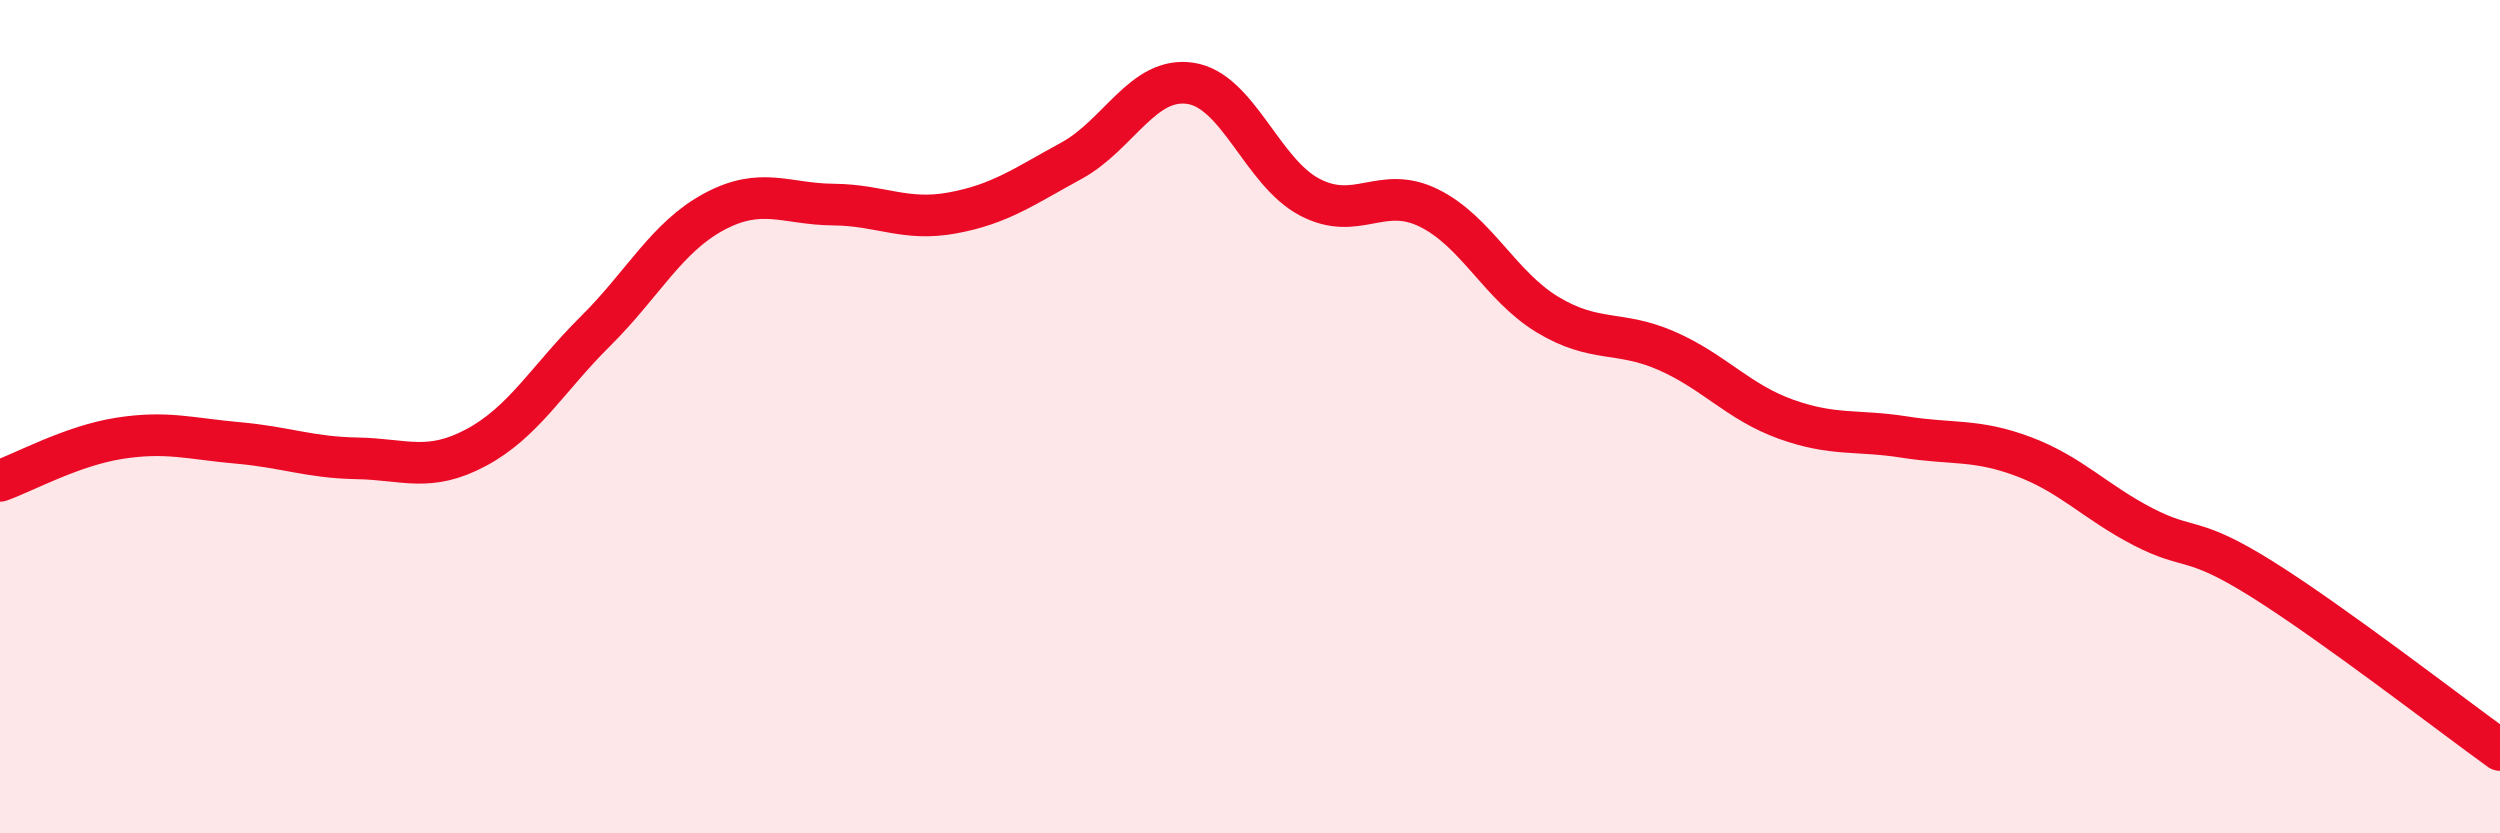
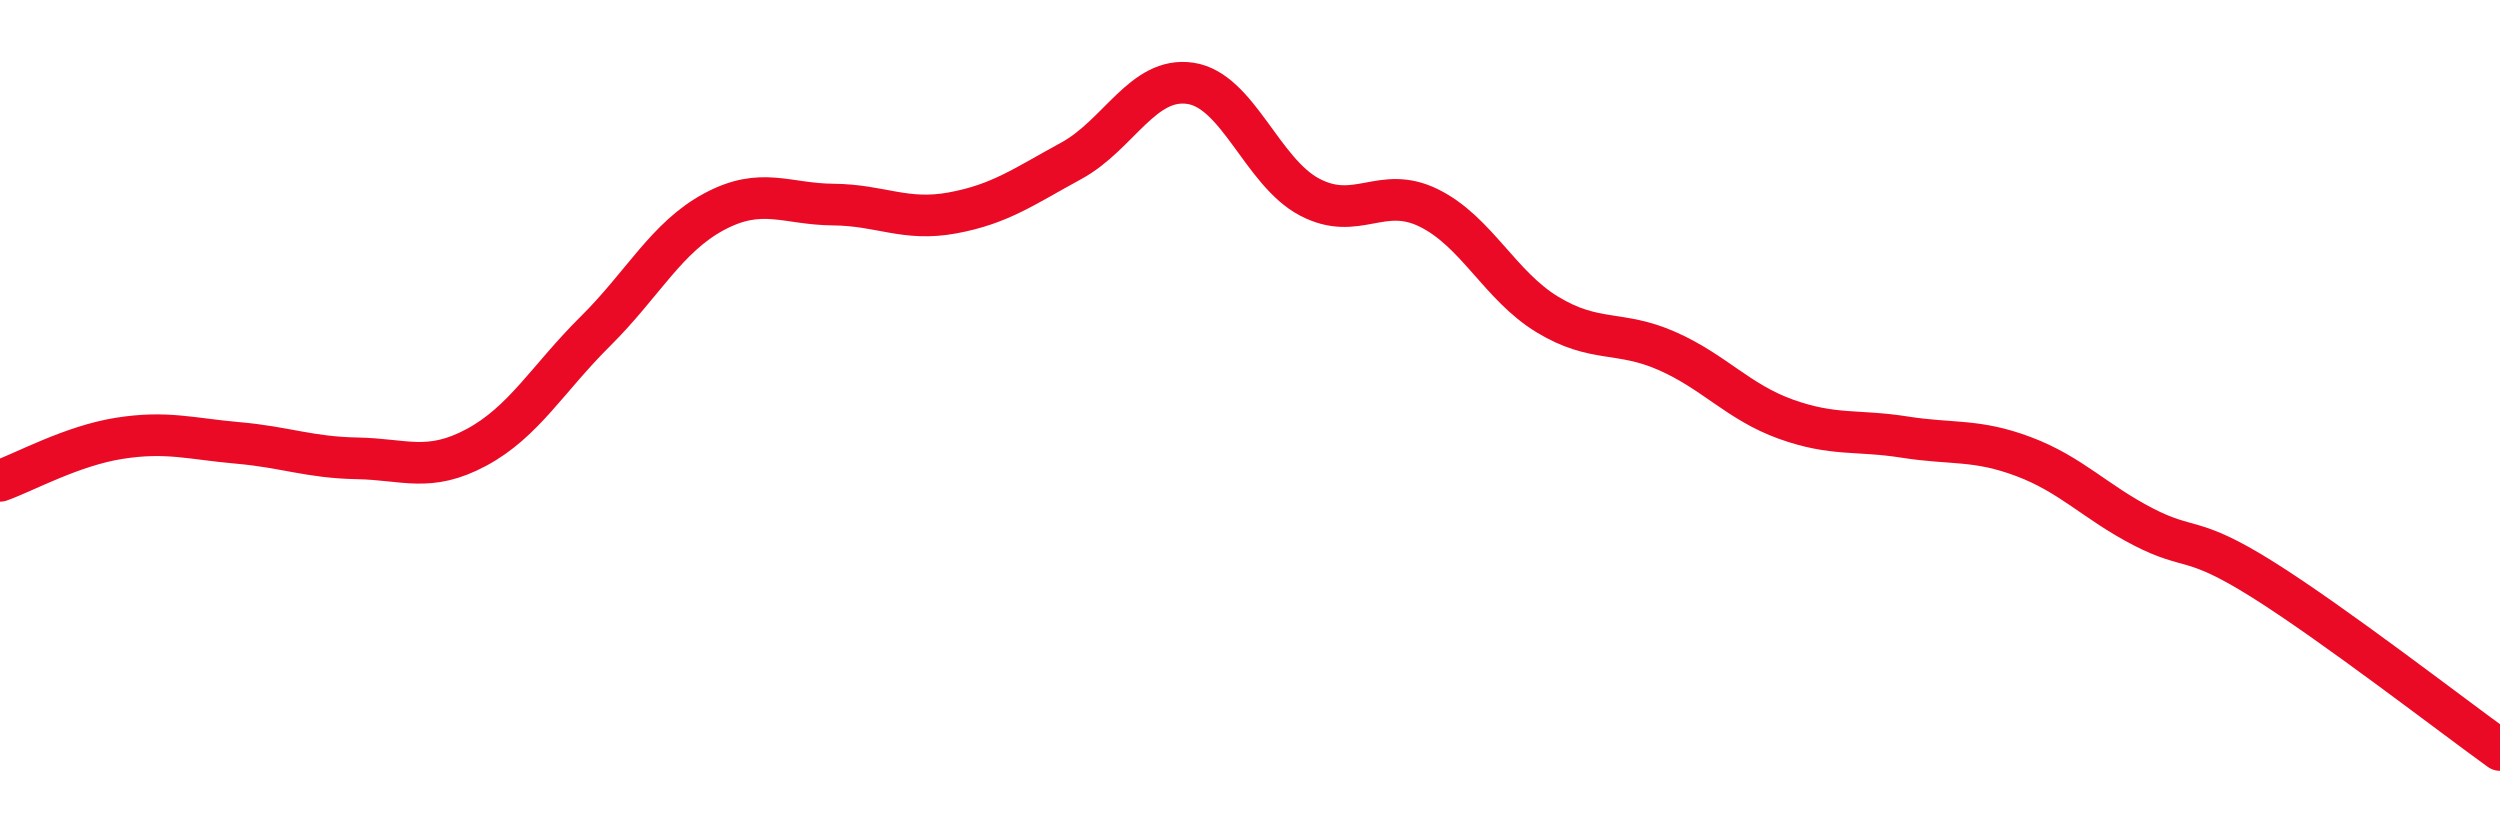
<svg xmlns="http://www.w3.org/2000/svg" width="60" height="20" viewBox="0 0 60 20">
-   <path d="M 0,11.54 C 0.57,11.34 1.72,10.7 2.86,10.52 C 4,10.34 4.57,10.53 5.71,10.63 C 6.85,10.73 7.43,10.98 8.57,11 C 9.71,11.02 10.29,11.35 11.43,10.74 C 12.57,10.13 13.15,9.08 14.29,7.95 C 15.43,6.82 16,5.69 17.14,5.08 C 18.28,4.47 18.86,4.9 20,4.91 C 21.14,4.92 21.72,5.32 22.86,5.11 C 24,4.9 24.57,4.48 25.71,3.86 C 26.85,3.24 27.43,1.83 28.57,2 C 29.71,2.17 30.29,4.13 31.43,4.73 C 32.57,5.33 33.15,4.43 34.29,4.99 C 35.43,5.55 36,6.86 37.14,7.55 C 38.28,8.24 38.86,7.92 40,8.42 C 41.14,8.92 41.72,9.65 42.86,10.06 C 44,10.47 44.57,10.31 45.71,10.49 C 46.85,10.67 47.43,10.53 48.57,10.96 C 49.71,11.39 50.29,12.05 51.43,12.64 C 52.57,13.23 52.58,12.83 54.29,13.9 C 56,14.97 58.86,17.18 60,18L60 20L0 20Z" fill="#EB0A25" opacity="0.1" stroke-linecap="round" stroke-linejoin="round" />
  <path d="M 0,11.54 C 0.57,11.34 1.72,10.7 2.86,10.52 C 4,10.34 4.57,10.53 5.71,10.63 C 6.85,10.73 7.43,10.98 8.57,11 C 9.71,11.02 10.29,11.35 11.43,10.74 C 12.57,10.13 13.15,9.08 14.29,7.95 C 15.43,6.82 16,5.69 17.14,5.08 C 18.28,4.47 18.86,4.9 20,4.91 C 21.14,4.92 21.72,5.32 22.86,5.11 C 24,4.9 24.57,4.48 25.71,3.86 C 26.85,3.24 27.43,1.83 28.57,2 C 29.71,2.17 30.29,4.13 31.43,4.73 C 32.57,5.33 33.15,4.43 34.29,4.99 C 35.43,5.55 36,6.86 37.14,7.55 C 38.28,8.24 38.86,7.92 40,8.42 C 41.14,8.92 41.72,9.65 42.86,10.06 C 44,10.47 44.57,10.31 45.71,10.49 C 46.85,10.67 47.43,10.53 48.57,10.96 C 49.71,11.39 50.29,12.05 51.43,12.64 C 52.57,13.23 52.58,12.83 54.29,13.9 C 56,14.97 58.86,17.18 60,18" stroke="#EB0A25" stroke-width="1" fill="none" stroke-linecap="round" stroke-linejoin="round" />
</svg>